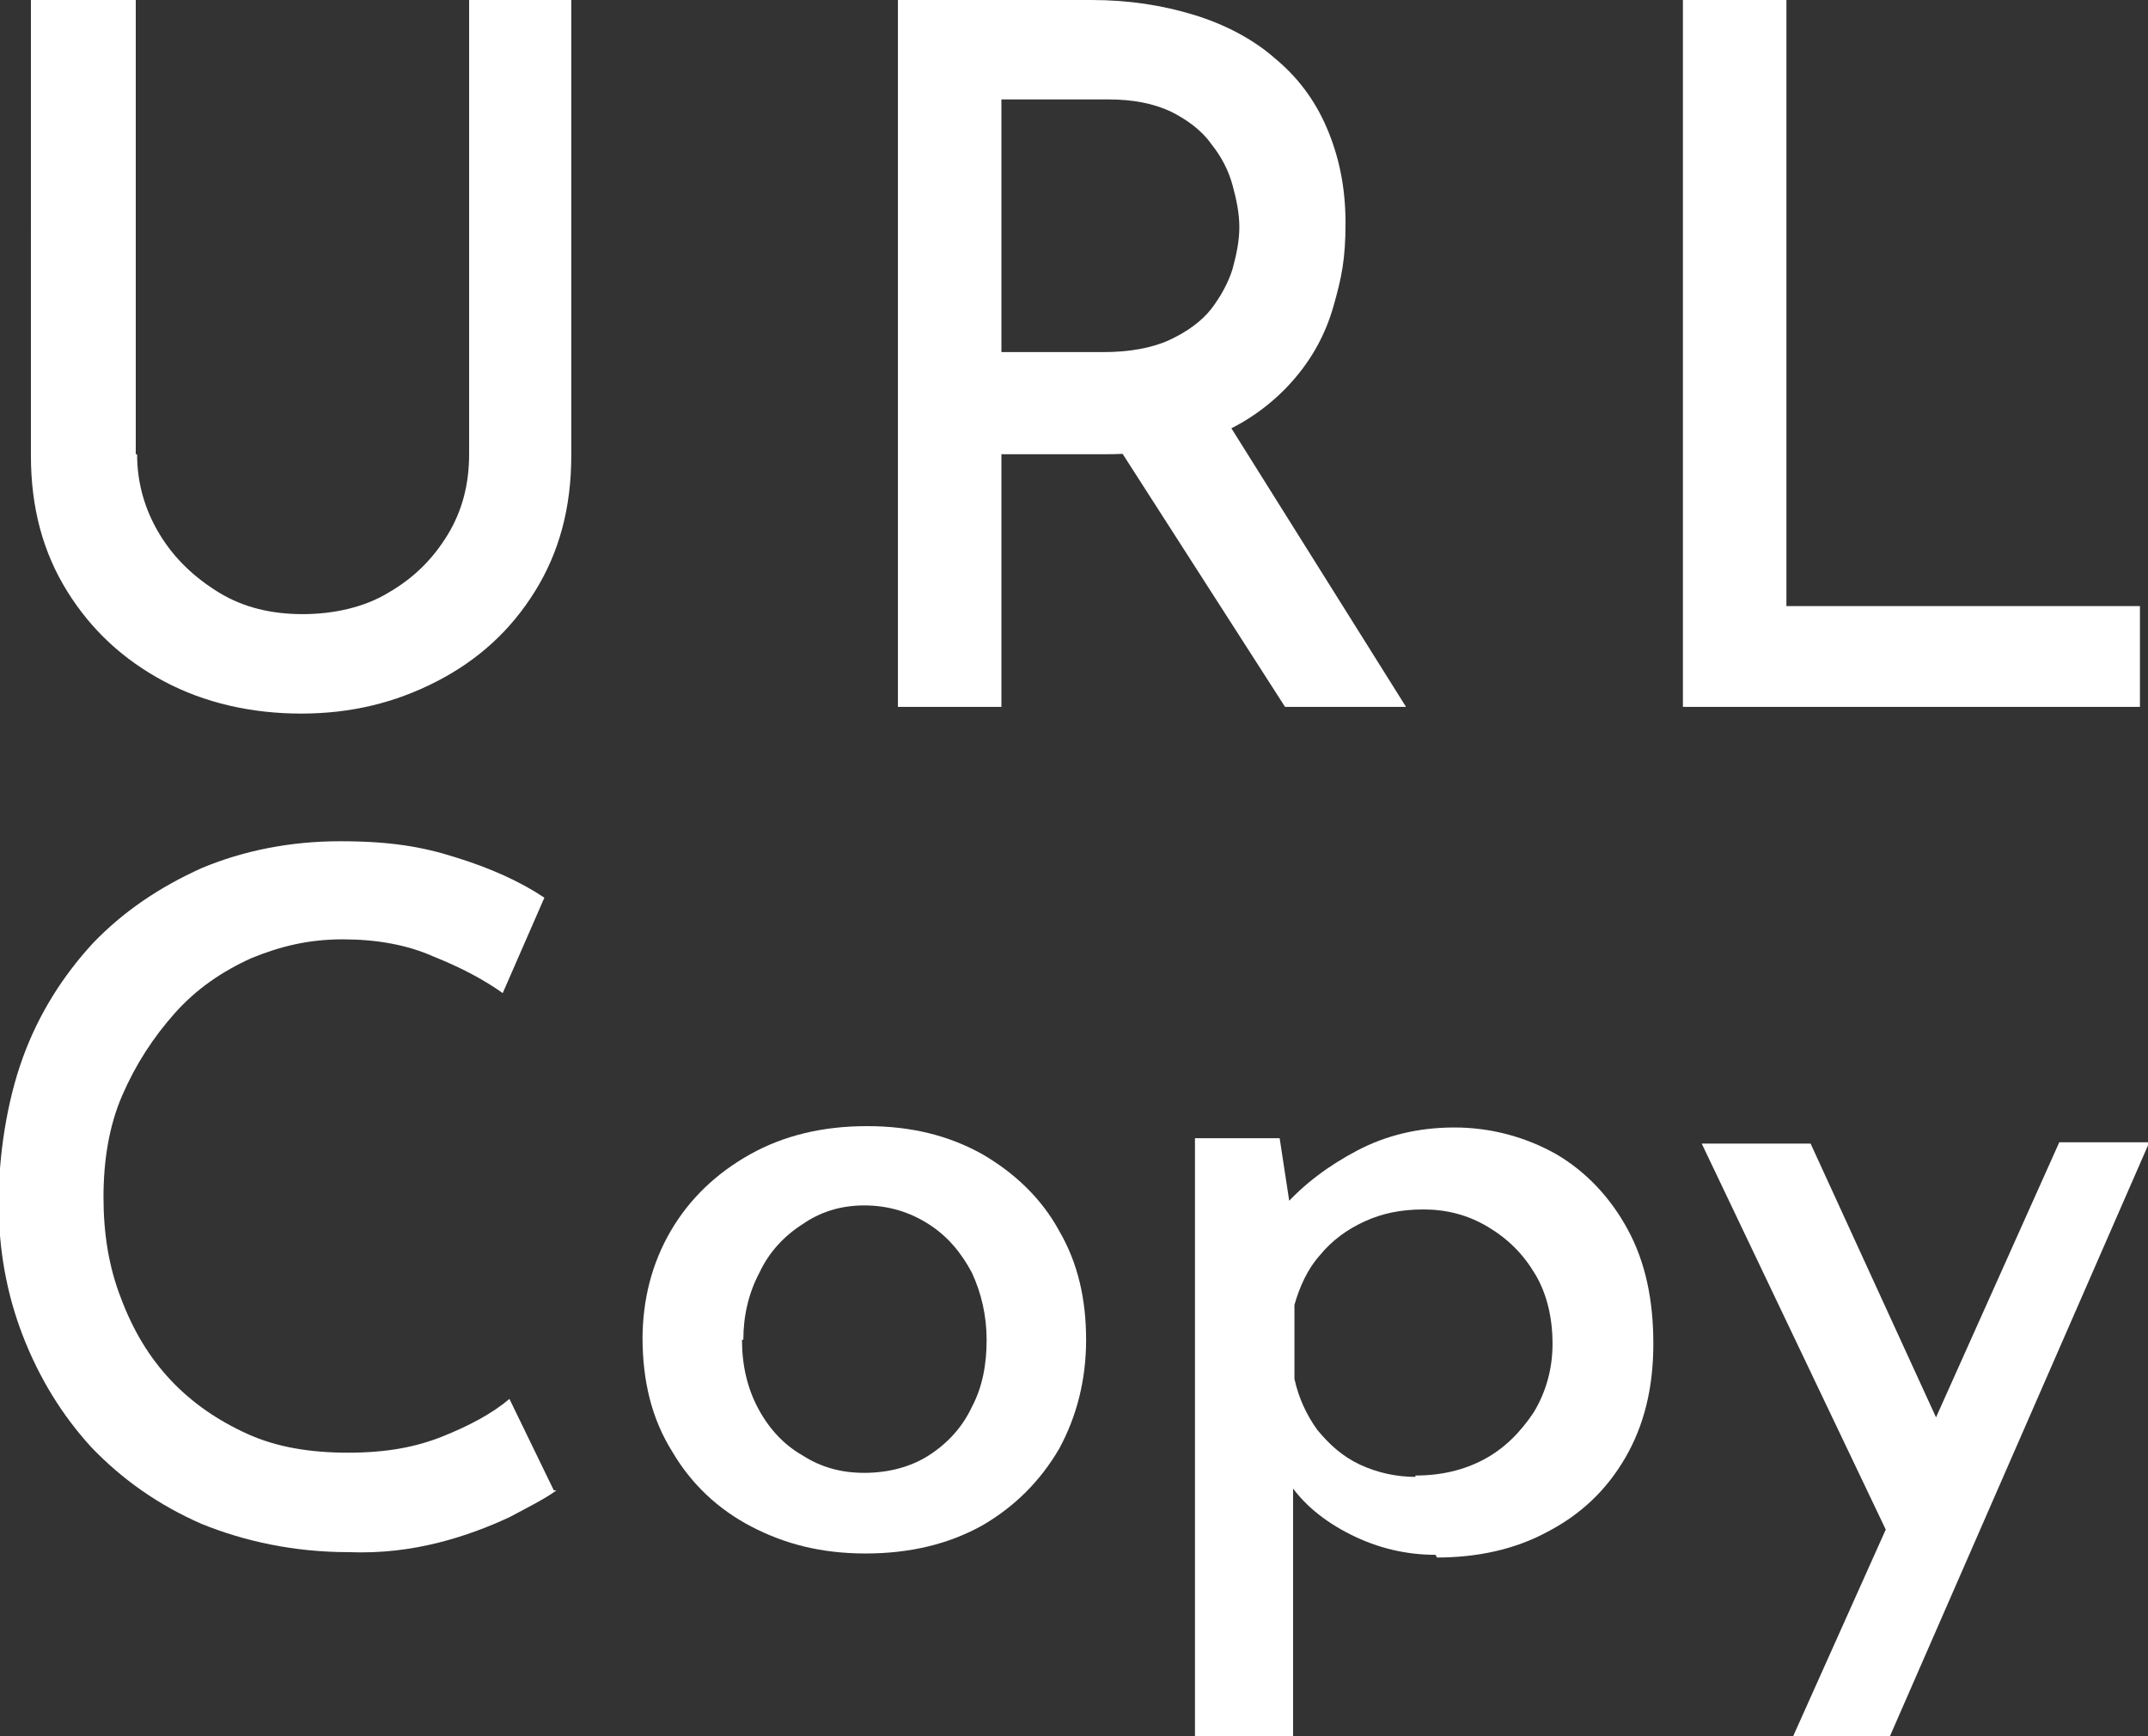
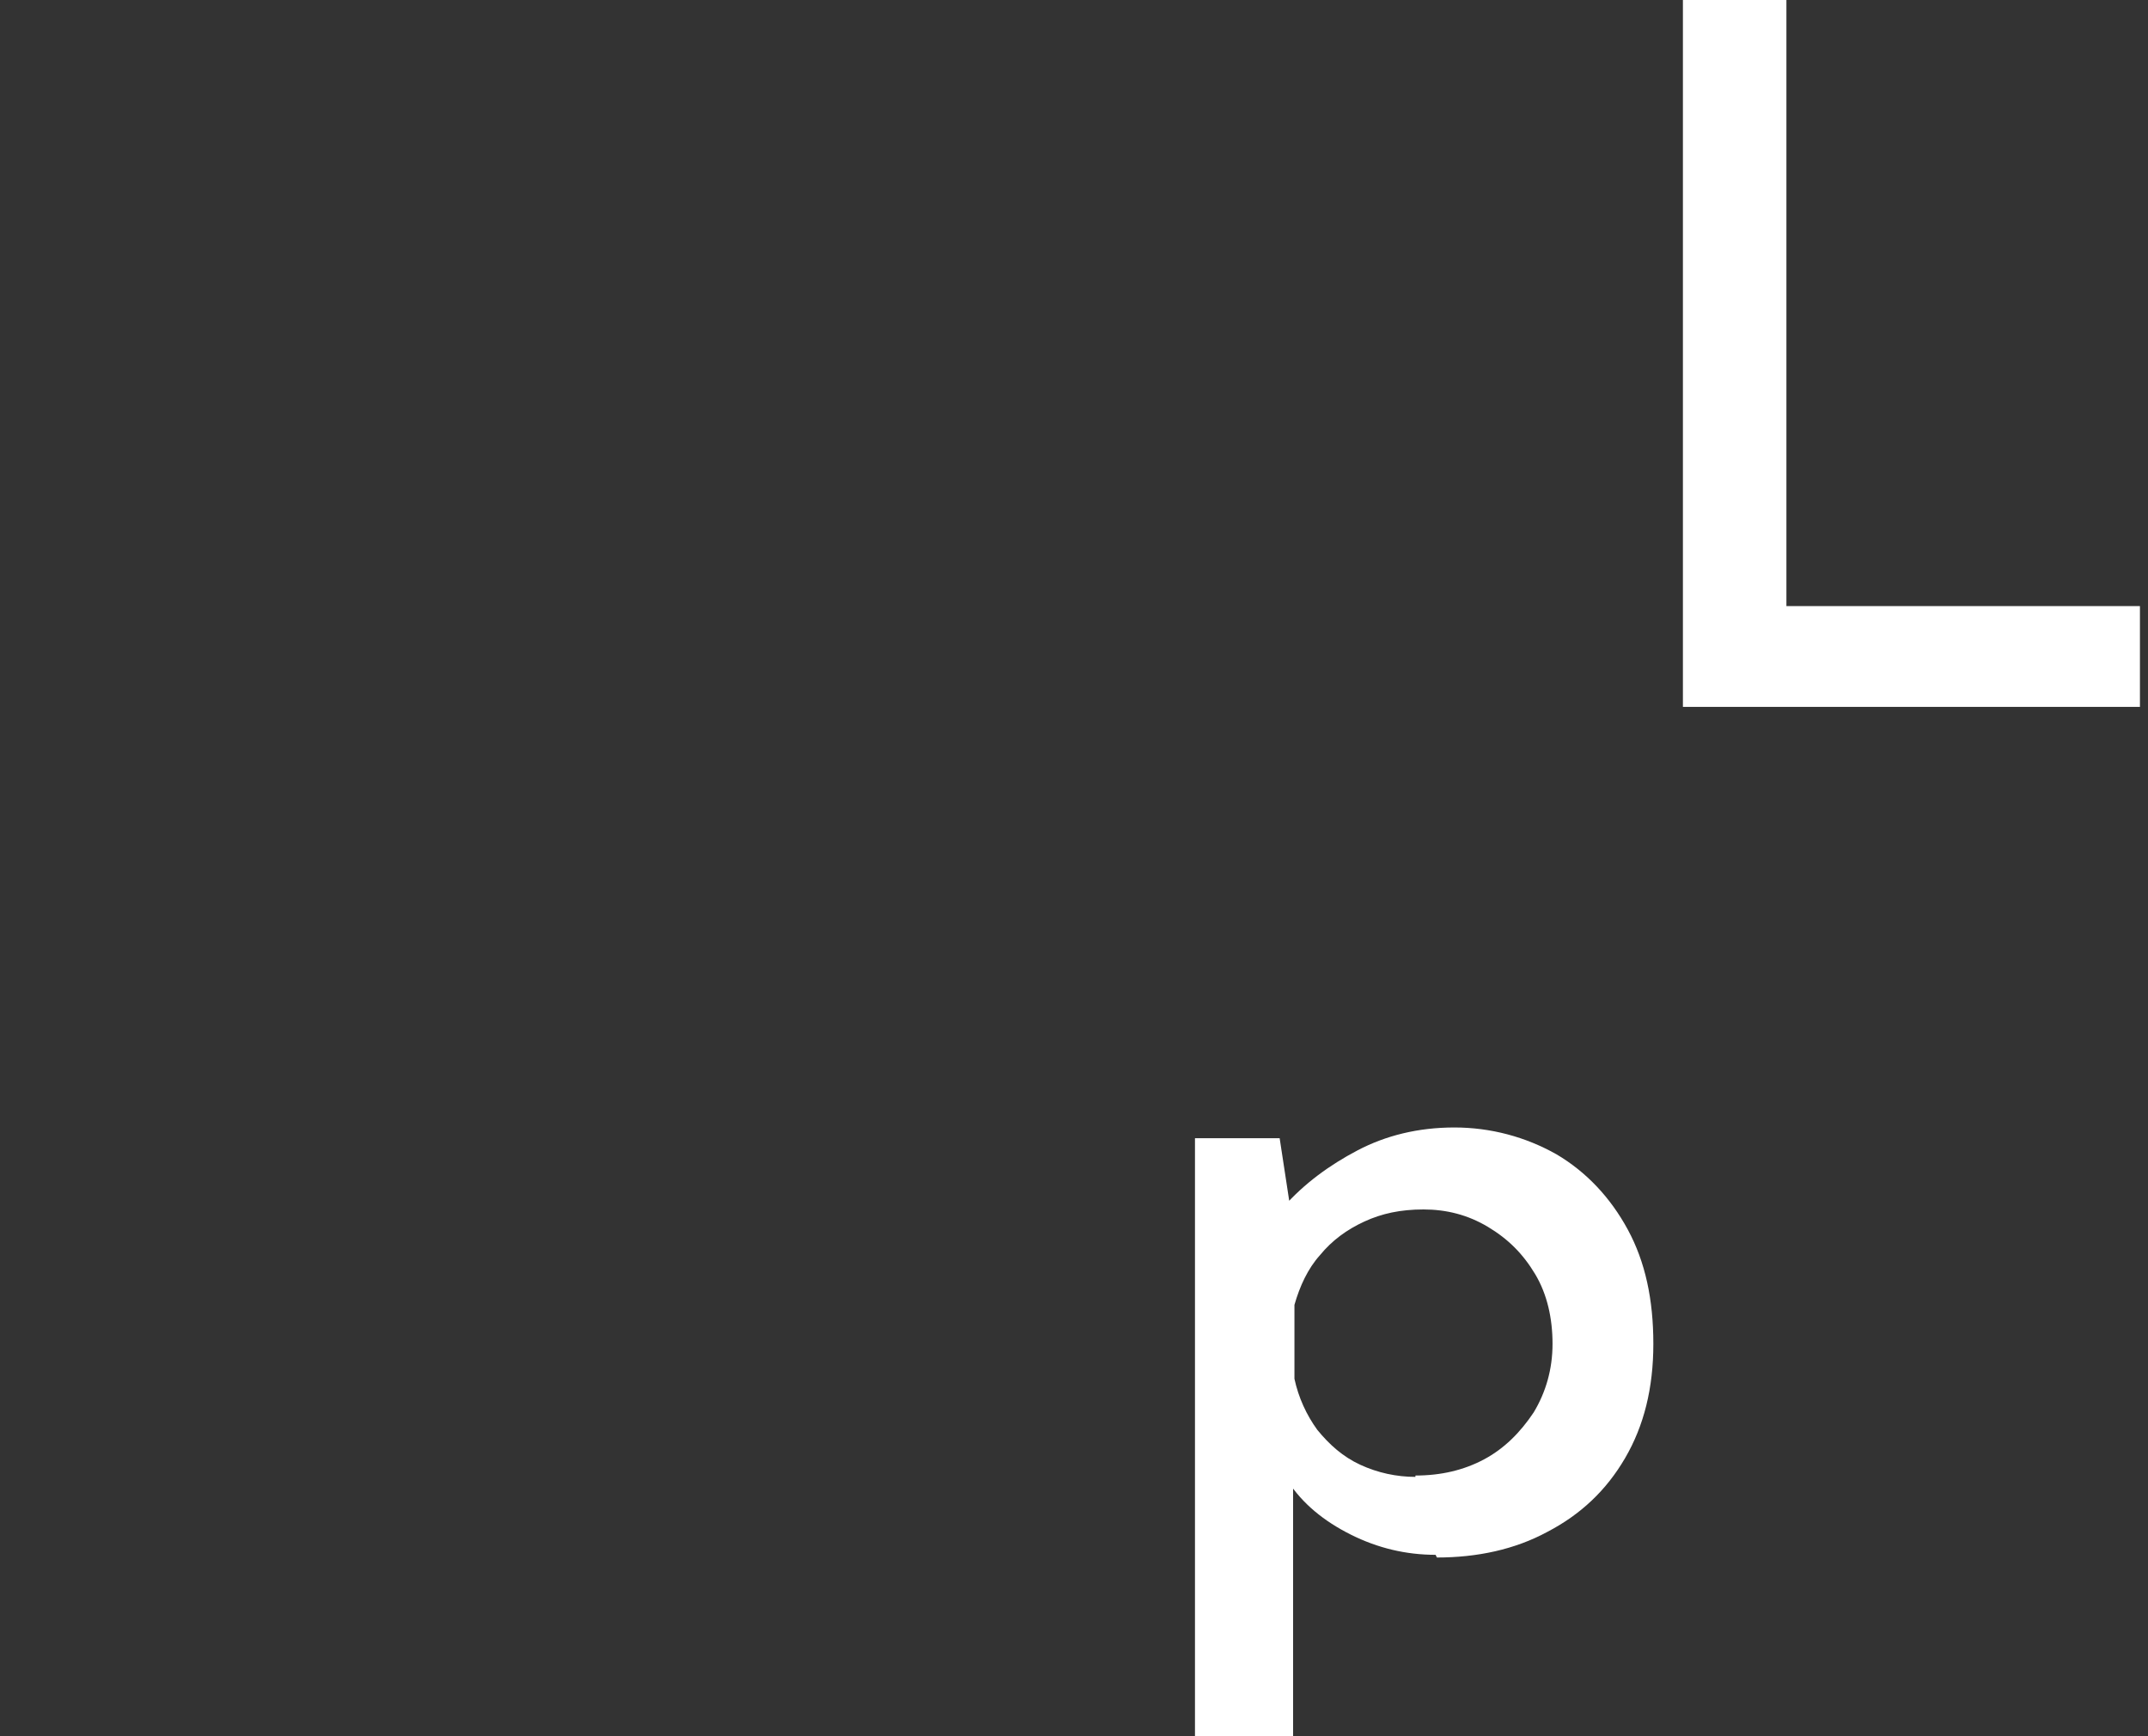
<svg xmlns="http://www.w3.org/2000/svg" version="1.1" viewBox="0 0 159.8 129.2">
  <rect x="0" y="0" width="159.8" height="129.2" fill="#333333" stroke="none" />
  <defs>
    <style>
      .cls-1 {
        fill: #fff;
      }
    </style>
  </defs>
  <g>
    <g id="_レイヤー_1" data-name="レイヤー_1">
      <g>
-         <path class="cls-1" d="M10.2,33.8c0,2.2.6,4.2,1.7,6,1.1,1.8,2.6,3.2,4.4,4.3,1.8,1.1,3.9,1.6,6.2,1.6s4.6-.5,6.4-1.6c1.9-1.1,3.3-2.5,4.4-4.3,1.1-1.8,1.6-3.8,1.6-6V0h7.6v33.9c0,3.9-.9,7.2-2.7,10.1-1.8,2.9-4.2,5.1-7.3,6.7-3.1,1.6-6.4,2.4-10.1,2.4s-7.2-.8-10.2-2.4c-3-1.6-5.4-3.8-7.2-6.7-1.8-2.9-2.7-6.2-2.7-10.1V0h7.8v33.8Z" />
-         <path class="cls-1" d="M81.2,0c2.8,0,5.3.4,7.6,1.1,2.3.7,4.4,1.8,6,3.2,1.7,1.4,3,3.1,3.9,5.2.9,2.1,1.4,4.4,1.4,7.1s-.3,4.1-.9,6.2c-.6,2.1-1.6,3.9-3,5.5-1.4,1.6-3.2,3-5.5,4-2.3,1-5.1,1.5-8.5,1.5h-7.7v18.8h-7.7V0h14.3ZM82.1,26.2c1.9,0,3.6-.3,4.9-.9,1.3-.6,2.4-1.4,3.1-2.3.7-.9,1.3-2,1.6-3,.3-1.1.5-2.1.5-3.1s-.2-2-.5-3.1c-.3-1.1-.8-2.1-1.6-3.1-.7-1-1.8-1.8-3-2.4-1.3-.6-2.8-.9-4.6-.9h-8v18.8h7.6ZM91,30.9l13.6,21.7h-9l-13.8-21.5h9.2Z" />
        <path class="cls-1" d="M125.2,0h7.7v45.1h26.3v7.5h-34V0Z" />
      </g>
      <g>
-         <path class="cls-1" d="M41.4,110.9c-.8.6-2,1.2-3.5,2-1.5.7-3.3,1.4-5.3,1.9-2,.5-4.2.8-6.7.7-4,0-7.7-.8-10.9-2.1-3.2-1.4-5.9-3.3-8.2-5.7-2.2-2.4-3.9-5.2-5.1-8.3-1.2-3.1-1.8-6.4-1.8-9.9s.6-7.5,1.8-10.8c1.2-3.3,3-6.1,5.2-8.5,2.3-2.4,5-4.2,8.1-5.6,3.1-1.3,6.6-2,10.3-2s6.1.4,8.6,1.2c2.6.8,4.8,1.8,6.6,3l-3.1,7.1c-1.4-1-3.1-1.9-5.1-2.7-2-.9-4.3-1.3-6.8-1.3s-4.6.5-6.8,1.4c-2.2,1-4.1,2.3-5.7,4.1-1.6,1.8-2.9,3.8-3.9,6.1-1,2.3-1.4,4.9-1.4,7.6s.4,5.2,1.3,7.5c.9,2.4,2.1,4.4,3.7,6.1,1.6,1.7,3.5,3,5.7,4,2.2,1,4.7,1.4,7.5,1.4s5-.4,7-1.2c2-.8,3.7-1.7,5-2.8l3.3,6.8Z" />
-         <path class="cls-1" d="M47.8,99.7c0-3,.7-5.7,2.1-8.1,1.4-2.4,3.4-4.3,5.9-5.7,2.5-1.4,5.4-2.1,8.7-2.1s6.1.7,8.6,2.1c2.4,1.4,4.4,3.3,5.7,5.7,1.4,2.4,2,5.1,2,8.1s-.7,5.7-2,8.1c-1.4,2.4-3.3,4.3-5.7,5.7-2.5,1.4-5.4,2.1-8.7,2.1s-6-.7-8.5-2-4.5-3.2-5.9-5.6c-1.5-2.4-2.2-5.2-2.2-8.5ZM55.2,99.7c0,1.9.4,3.6,1.2,5.1.8,1.5,1.9,2.7,3.3,3.5,1.4.9,2.9,1.3,4.6,1.3s3.4-.4,4.8-1.3c1.4-.9,2.5-2.1,3.2-3.6.8-1.5,1.1-3.2,1.1-5s-.4-3.5-1.1-5c-.8-1.5-1.8-2.7-3.2-3.6-1.4-.9-3-1.4-4.8-1.4s-3.3.5-4.6,1.4c-1.4.9-2.5,2.1-3.2,3.6-.8,1.5-1.2,3.2-1.2,5Z" />
        <path class="cls-1" d="M106.8,115.7c-2.2,0-4.3-.5-6.3-1.5-2-1-3.6-2.3-4.7-4l.4-2.2v21.3h-7.3v-44.6h6.3l1.1,7.2-.8-2.1c1.5-1.7,3.4-3.1,5.5-4.2,2.1-1.1,4.5-1.7,7.2-1.7s5.3.7,7.6,2c2.2,1.3,4,3.2,5.3,5.6,1.3,2.4,1.9,5.2,1.9,8.5s-.7,6.1-2.1,8.5c-1.4,2.4-3.3,4.2-5.8,5.5-2.4,1.3-5.2,1.9-8.2,1.9ZM105.3,109.8c1.9,0,3.6-.4,5.1-1.2,1.5-.8,2.7-2,3.7-3.5.9-1.5,1.4-3.2,1.4-5.1s-.4-3.7-1.3-5.2c-.9-1.5-2-2.6-3.5-3.5-1.5-.9-3.1-1.3-4.8-1.3s-3.1.3-4.4.9c-1.3.6-2.4,1.4-3.3,2.5-.9,1-1.5,2.3-1.9,3.7v5.5c.3,1.4.9,2.7,1.7,3.8.9,1.1,1.9,2,3.2,2.6,1.3.6,2.7.9,4.1.9Z" />
-         <path class="cls-1" d="M140.9,115.1l-14.3-30h8.1l12,26.2-5.8,3.8ZM133.4,129.2l19.8-44.2h6.7l-19.3,44.2h-7.2Z" />
      </g>
    </g>
  </g>
</svg>